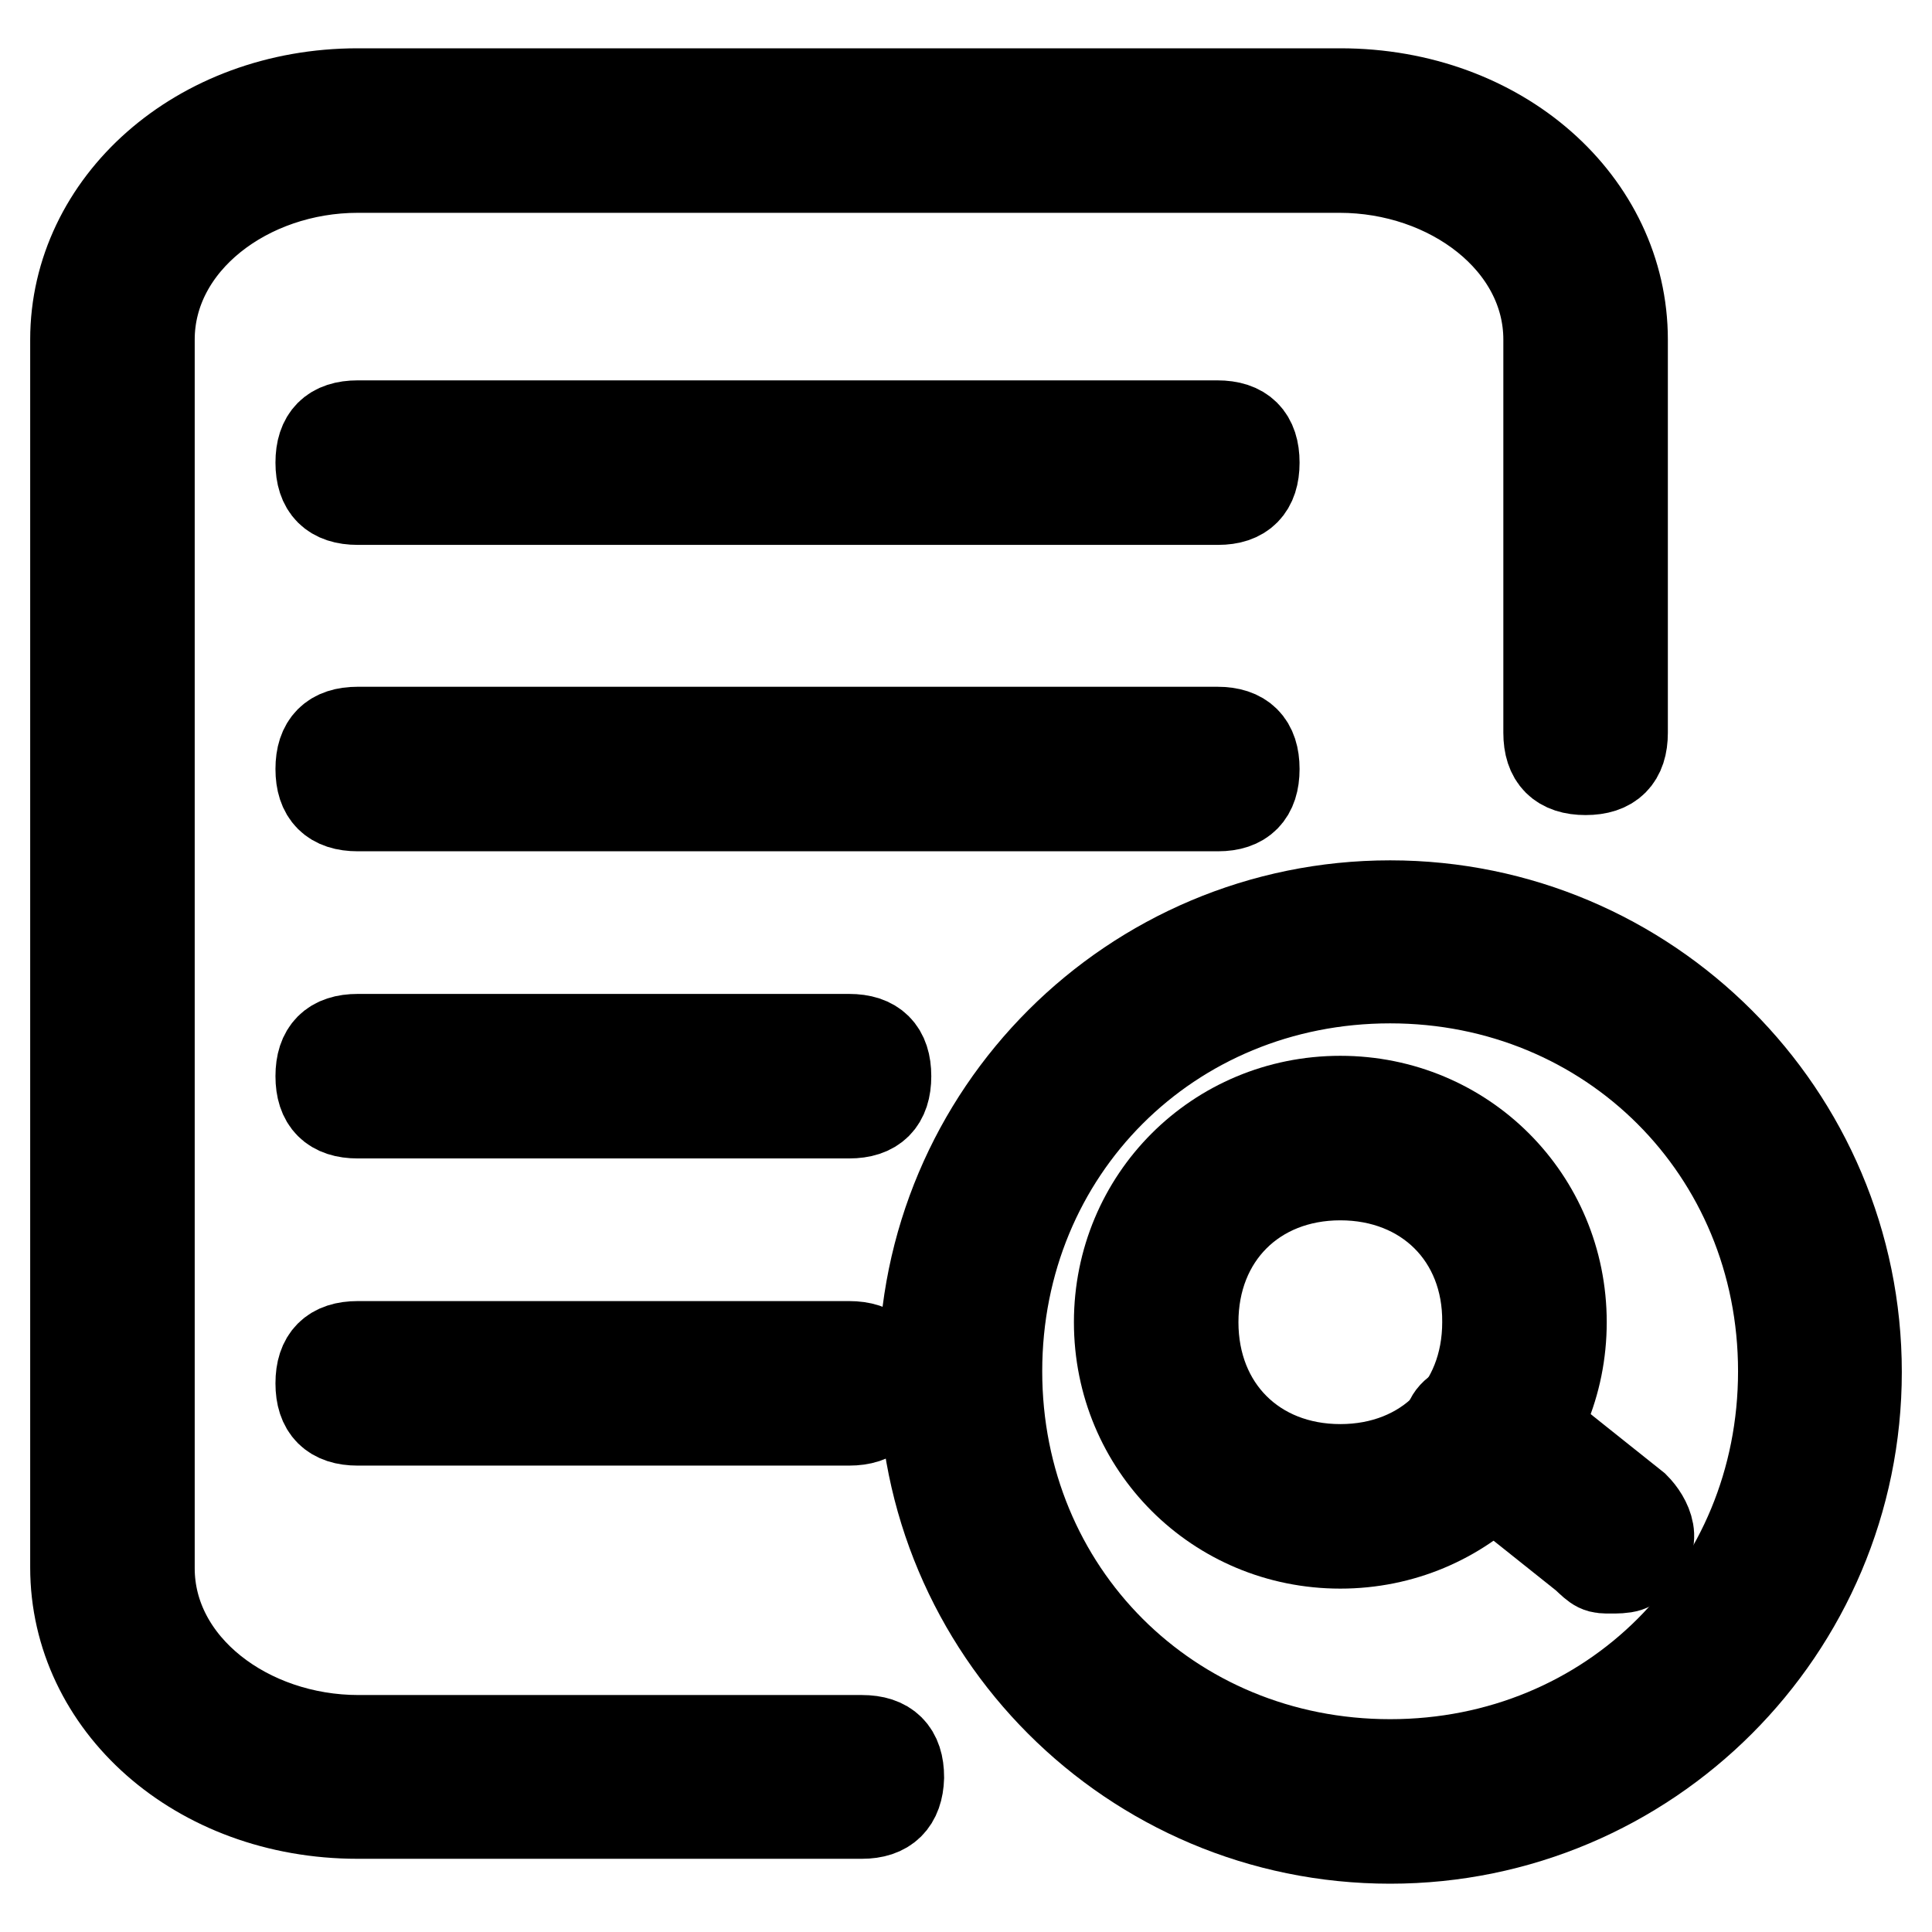
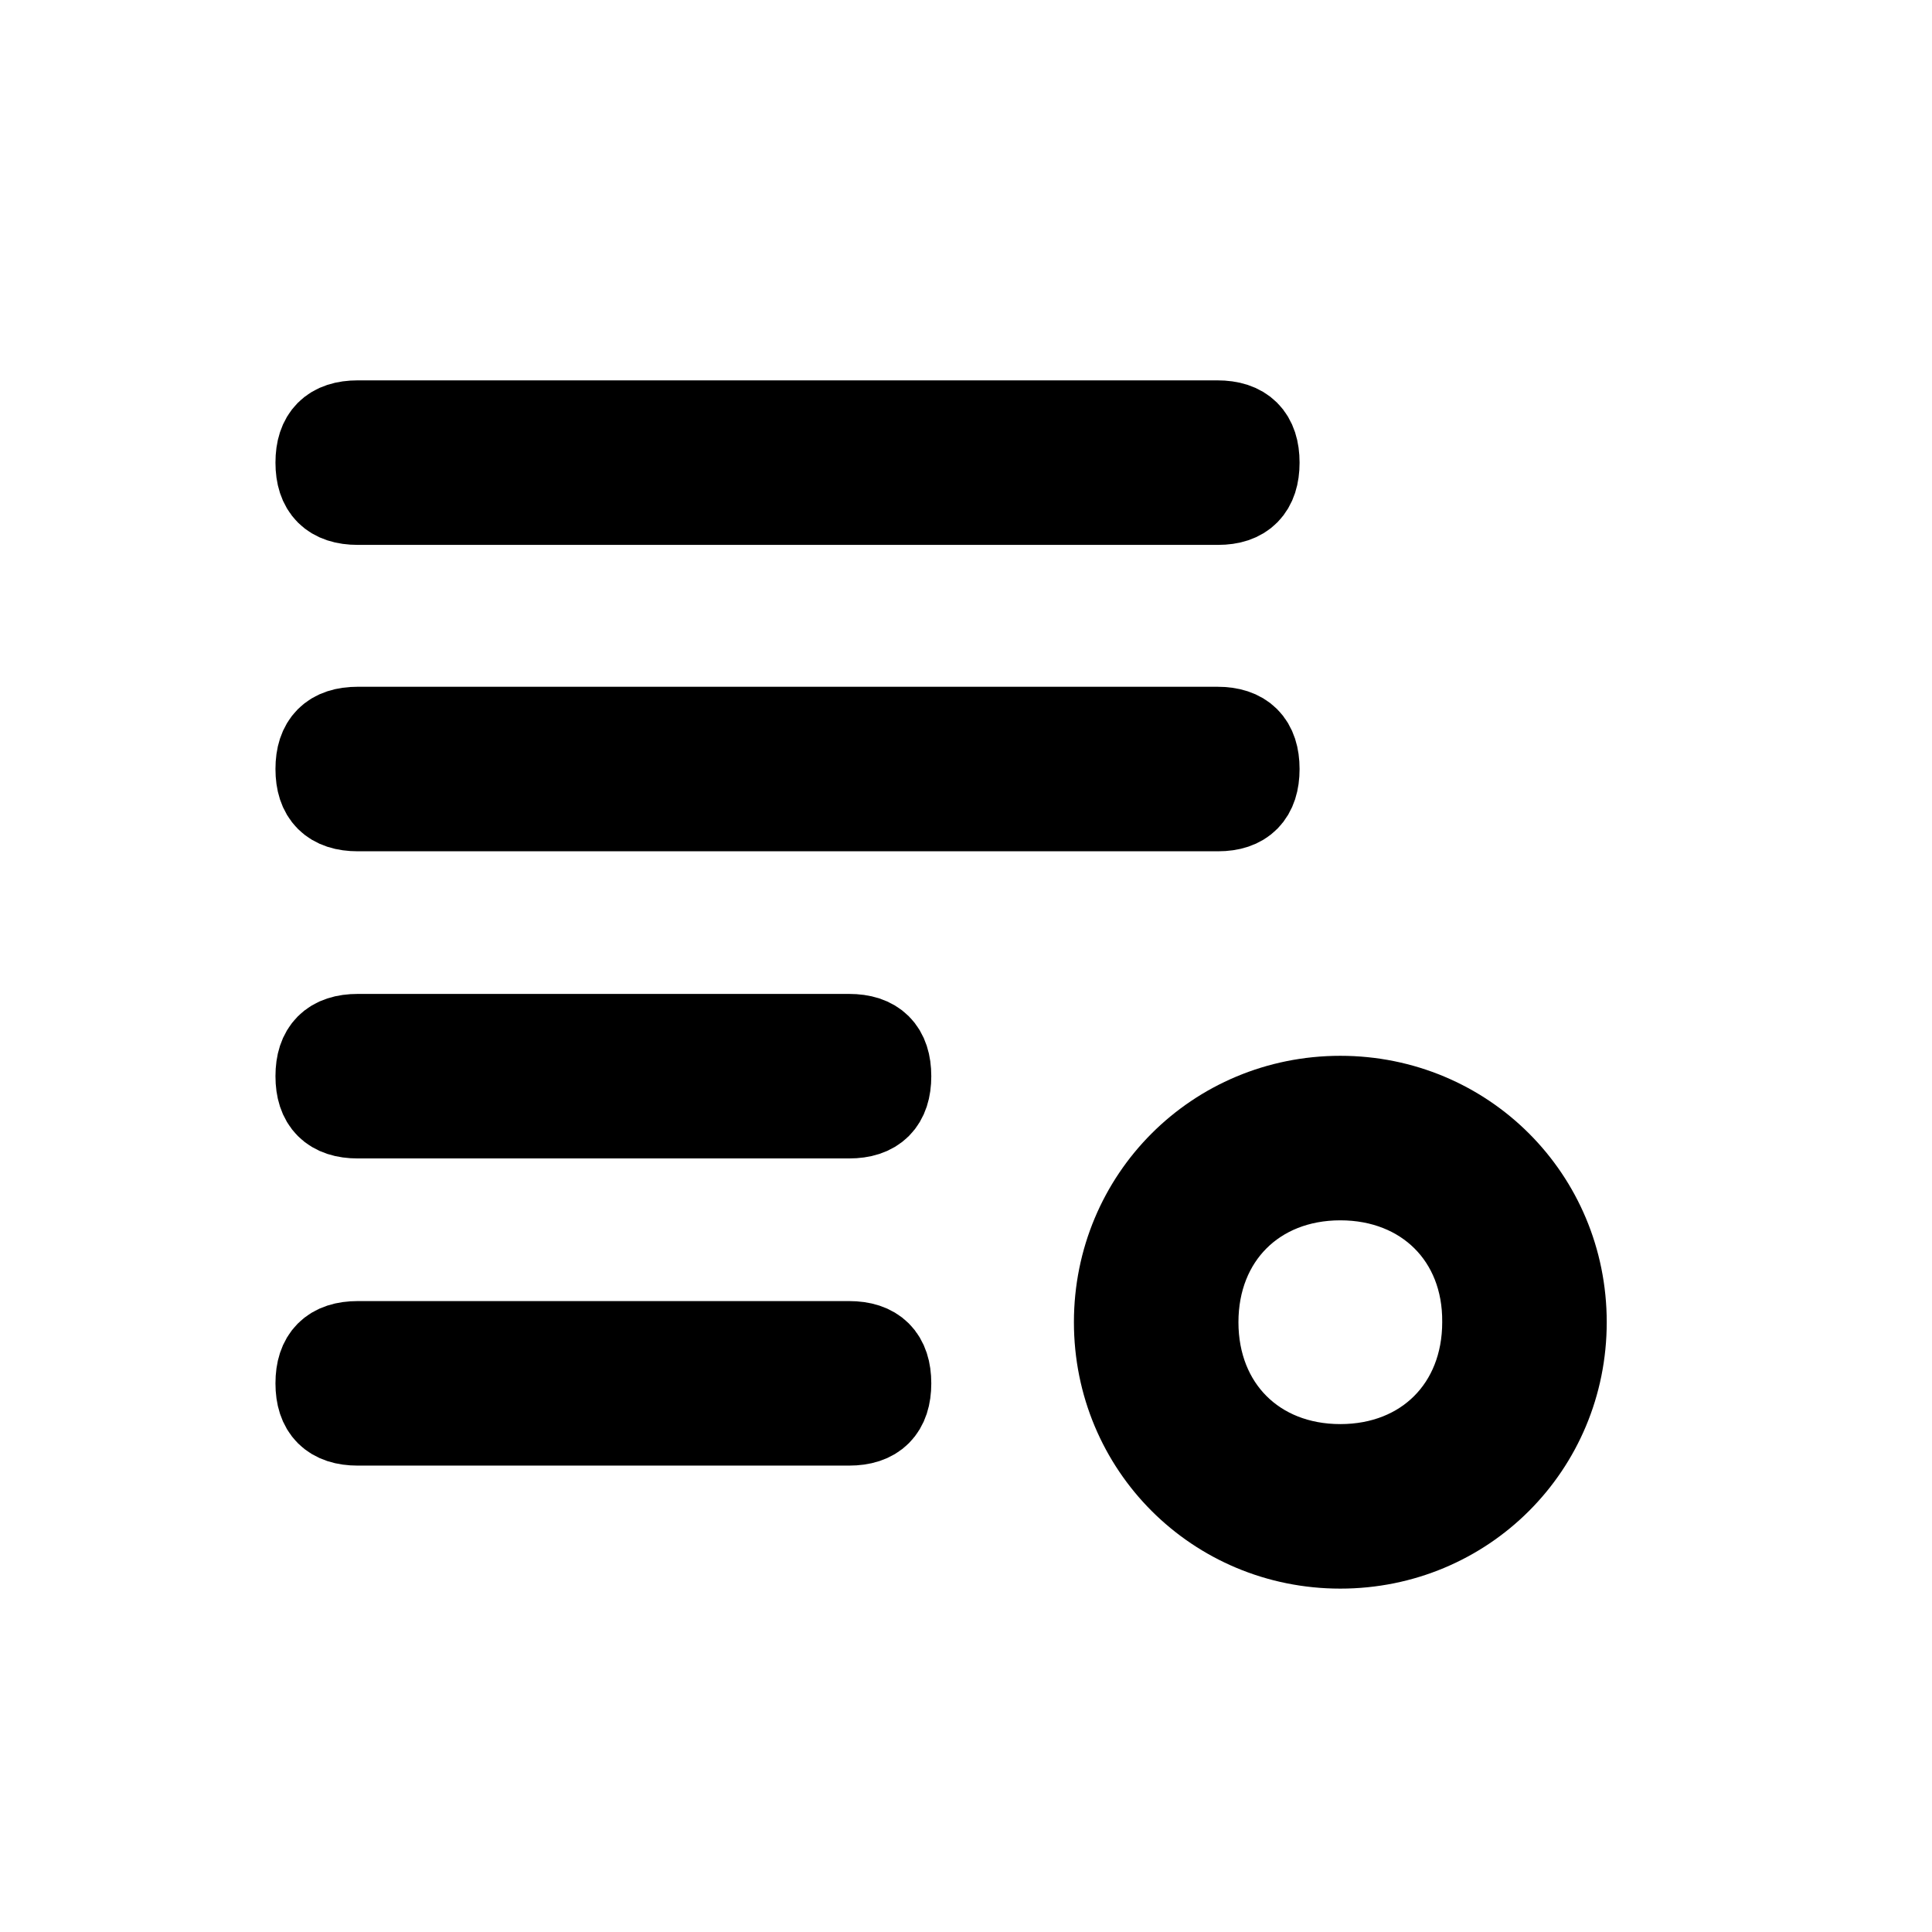
<svg xmlns="http://www.w3.org/2000/svg" version="1.1" x="0px" y="0px" viewBox="0 0 256 256" enable-background="new 0 0 256 256" xml:space="preserve">
  <g>
    <path stroke-width="12" fill-opacity="0" stroke="#000000" d="M161.4,66.2H47.4c-3.3,0-4.9-1.6-4.9-4.9s1.6-4.9,4.9-4.9h113.9c3.3,0,4.9,1.6,4.9,4.9 S164.6,66.2,161.4,66.2z M161.4,106.8H47.4c-3.3,0-4.9-1.6-4.9-4.9s1.6-4.9,4.9-4.9h113.9c3.3,0,4.9,1.6,4.9,4.9 S164.6,106.8,161.4,106.8z M112.5,147.5H47.4c-3.3,0-4.9-1.6-4.9-4.9s1.6-4.9,4.9-4.9h65.1c3.3,0,4.9,1.6,4.9,4.9 S115.8,147.5,112.5,147.5z M112.5,188.2H47.4c-3.3,0-4.9-1.6-4.9-4.9s1.6-4.9,4.9-4.9h65.1c3.3,0,4.9,1.6,4.9,4.9 S115.8,188.2,112.5,188.2z" />
-     <path stroke-width="12" fill-opacity="0" stroke="#000000" d="M114.2,240.3H47.4c-21.2,0-37.4-14.6-37.4-32.6V45c0-17.9,16.3-32.6,37.4-32.6h130.2 c21.2,0,37.4,14.6,37.4,32.6v52.1c0,3.3-1.6,4.9-4.9,4.9c-3.3,0-4.9-1.6-4.9-4.9V45c0-13-13-22.8-27.7-22.8H47.4 C32.8,22.2,19.8,32,19.8,45v162.8c0,13,13,22.8,27.7,22.8h66.7c3.3,0,4.9,1.6,4.9,4.9C119,238.7,117.4,240.3,114.2,240.3z" />
-     <path stroke-width="12" fill-opacity="0" stroke="#000000" d="M184.2,243.6c-34.2,0-61.8-27.7-61.8-61.8c0-34.2,27.7-61.8,61.8-61.8s61.8,27.7,61.8,61.8 C246,215.9,218.3,243.6,184.2,243.6z M184.2,129.6c-29.3,0-52.1,22.8-52.1,52.1s22.8,52.1,52.1,52.1c29.3,0,52.1-22.8,52.1-52.1 S213.4,129.6,184.2,129.6z" />
    <path stroke-width="12" fill-opacity="0" stroke="#000000" d="M177.6,204.5c-16.3,0-29.3-13-29.3-29.3c0-16.3,13-29.3,29.3-29.3c16.3,0,29.3,13,29.3,29.3 C206.9,191.5,193.9,204.5,177.6,204.5z M177.6,155.7c-11.4,0-19.5,8.1-19.5,19.5c0,11.4,8.1,19.5,19.5,19.5 c11.4,0,19.5-8.1,19.5-19.5C197.2,163.8,189,155.7,177.6,155.7z" />
-     <path stroke-width="12" fill-opacity="0" stroke="#000000" d="M213.4,207.8c-1.6,0-1.6,0-3.3-1.6l-16.3-13c-1.6-1.6-3.3-4.9,0-6.5c1.6-1.6,4.9-1.6,6.5,0l16.3,13 c1.6,1.6,3.3,4.9,0,6.5C216.7,207.8,215.1,207.8,213.4,207.8z" />
  </g>
</svg>